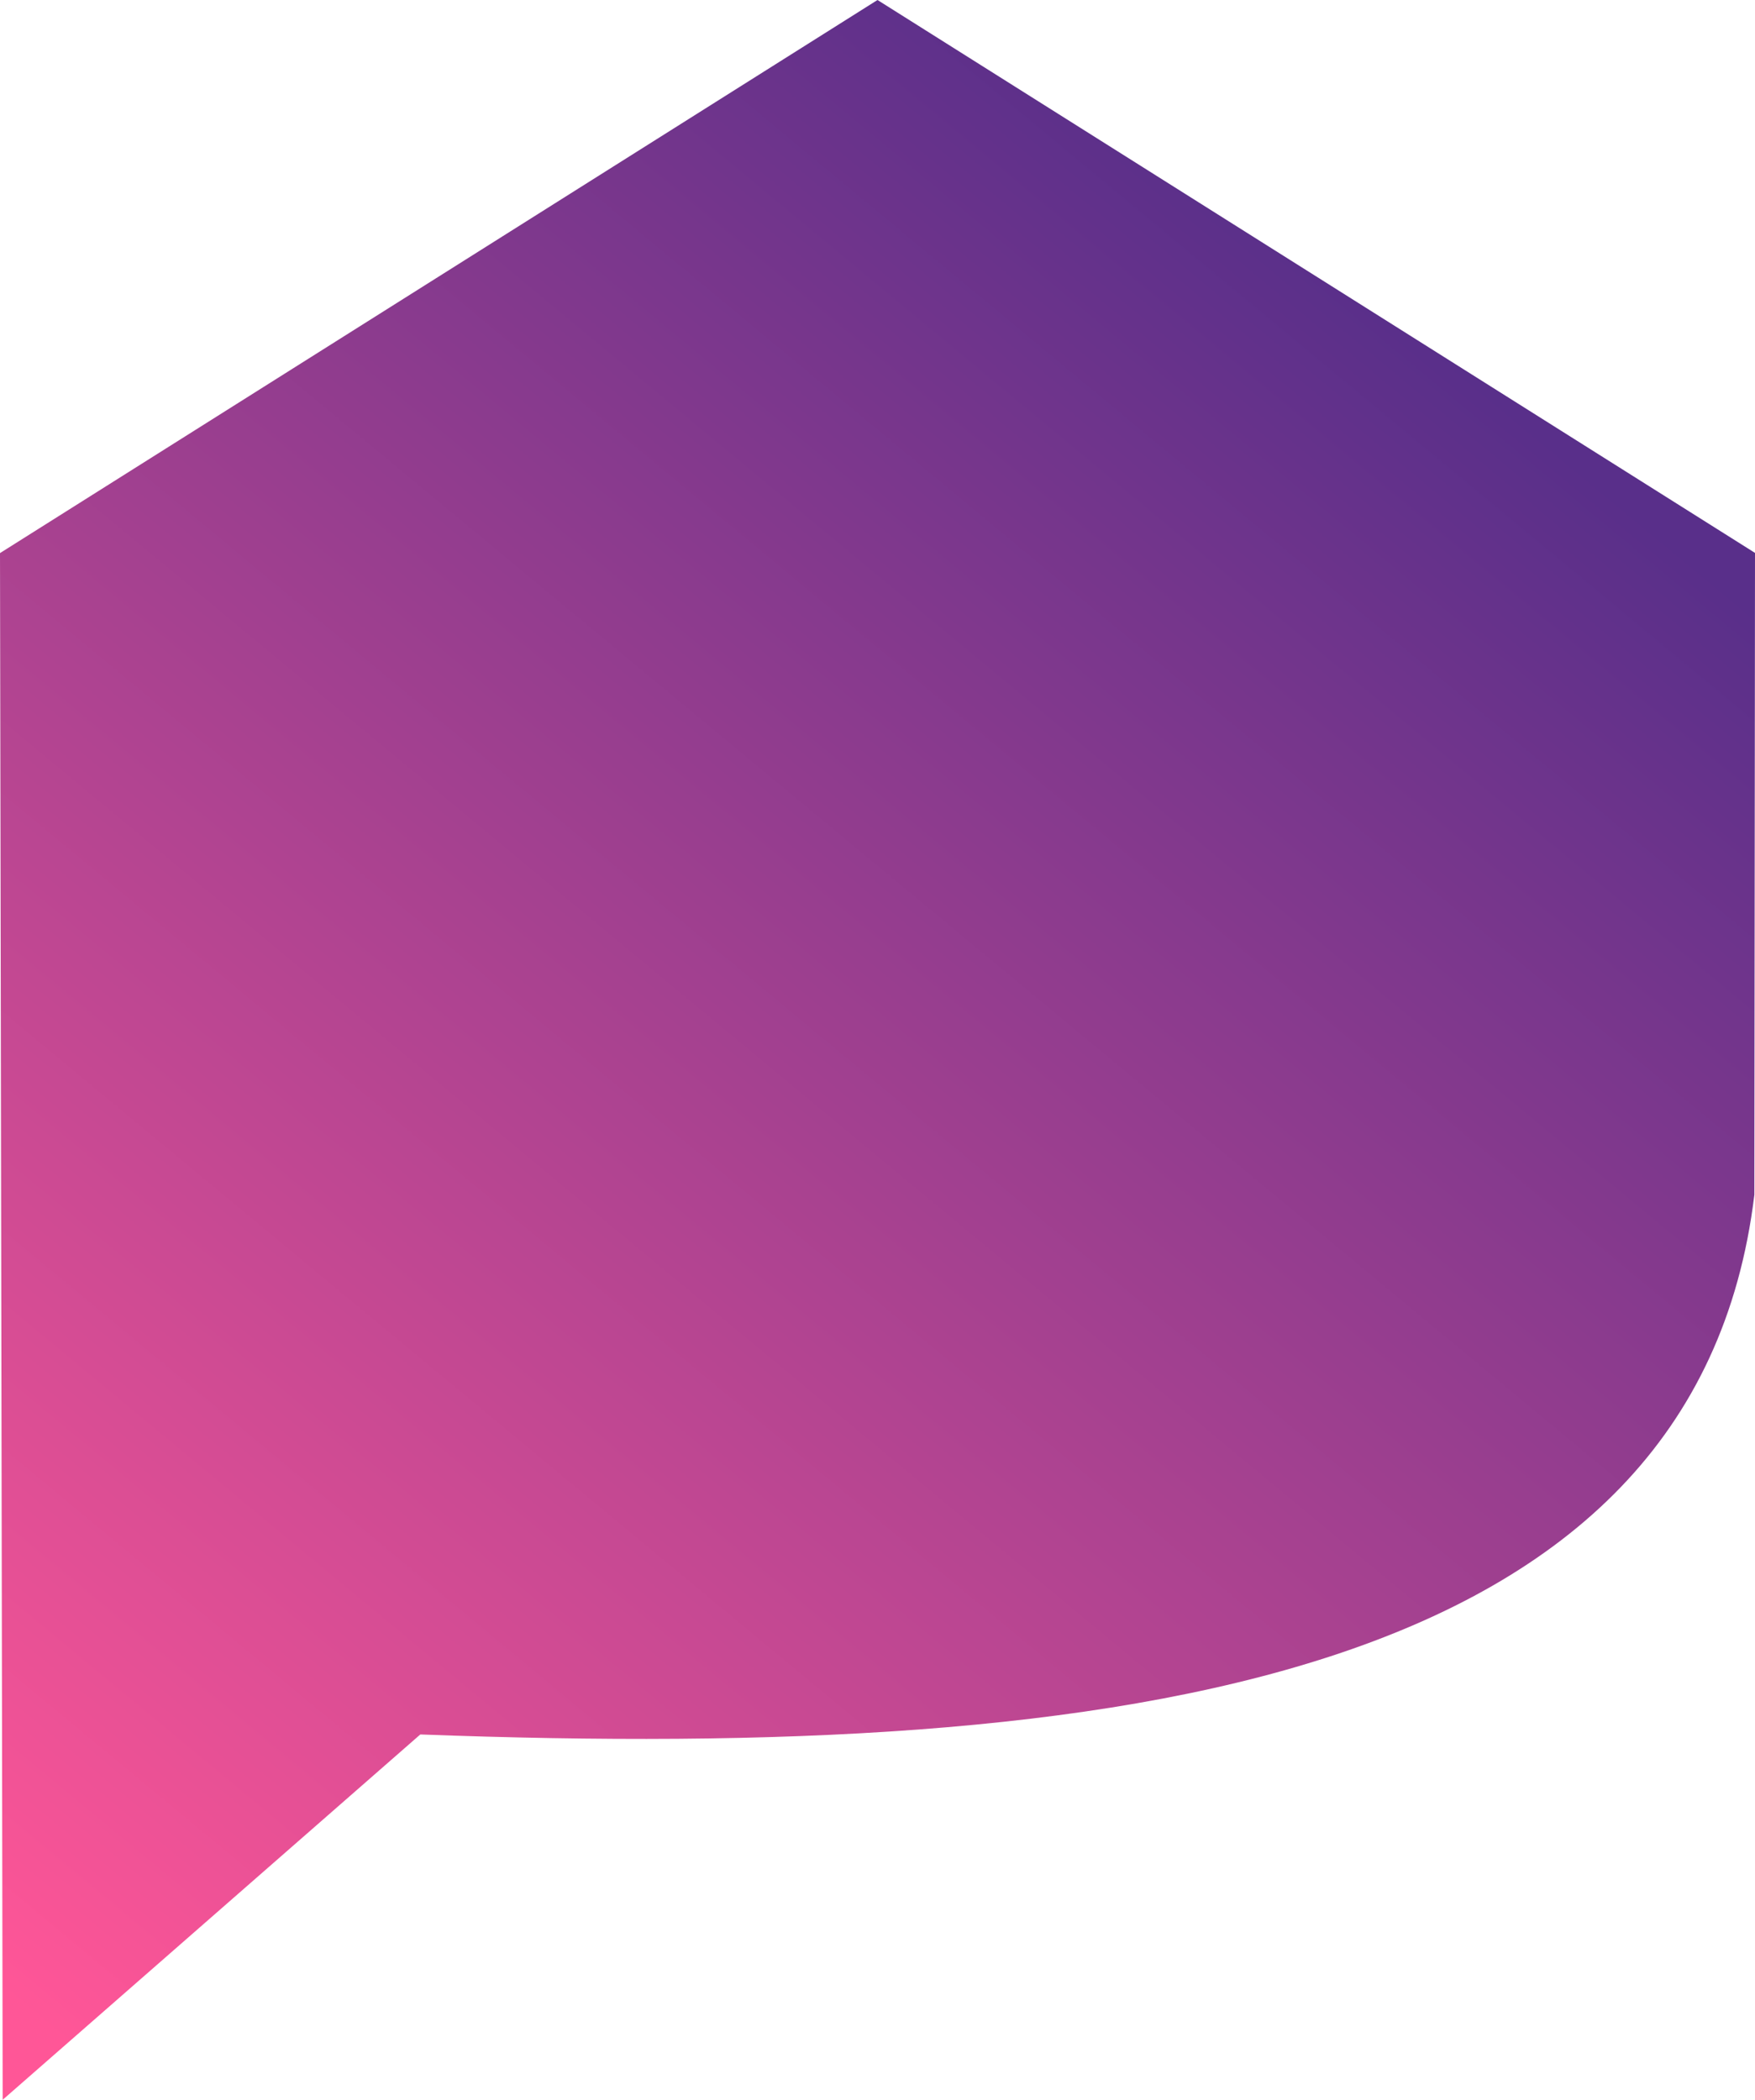
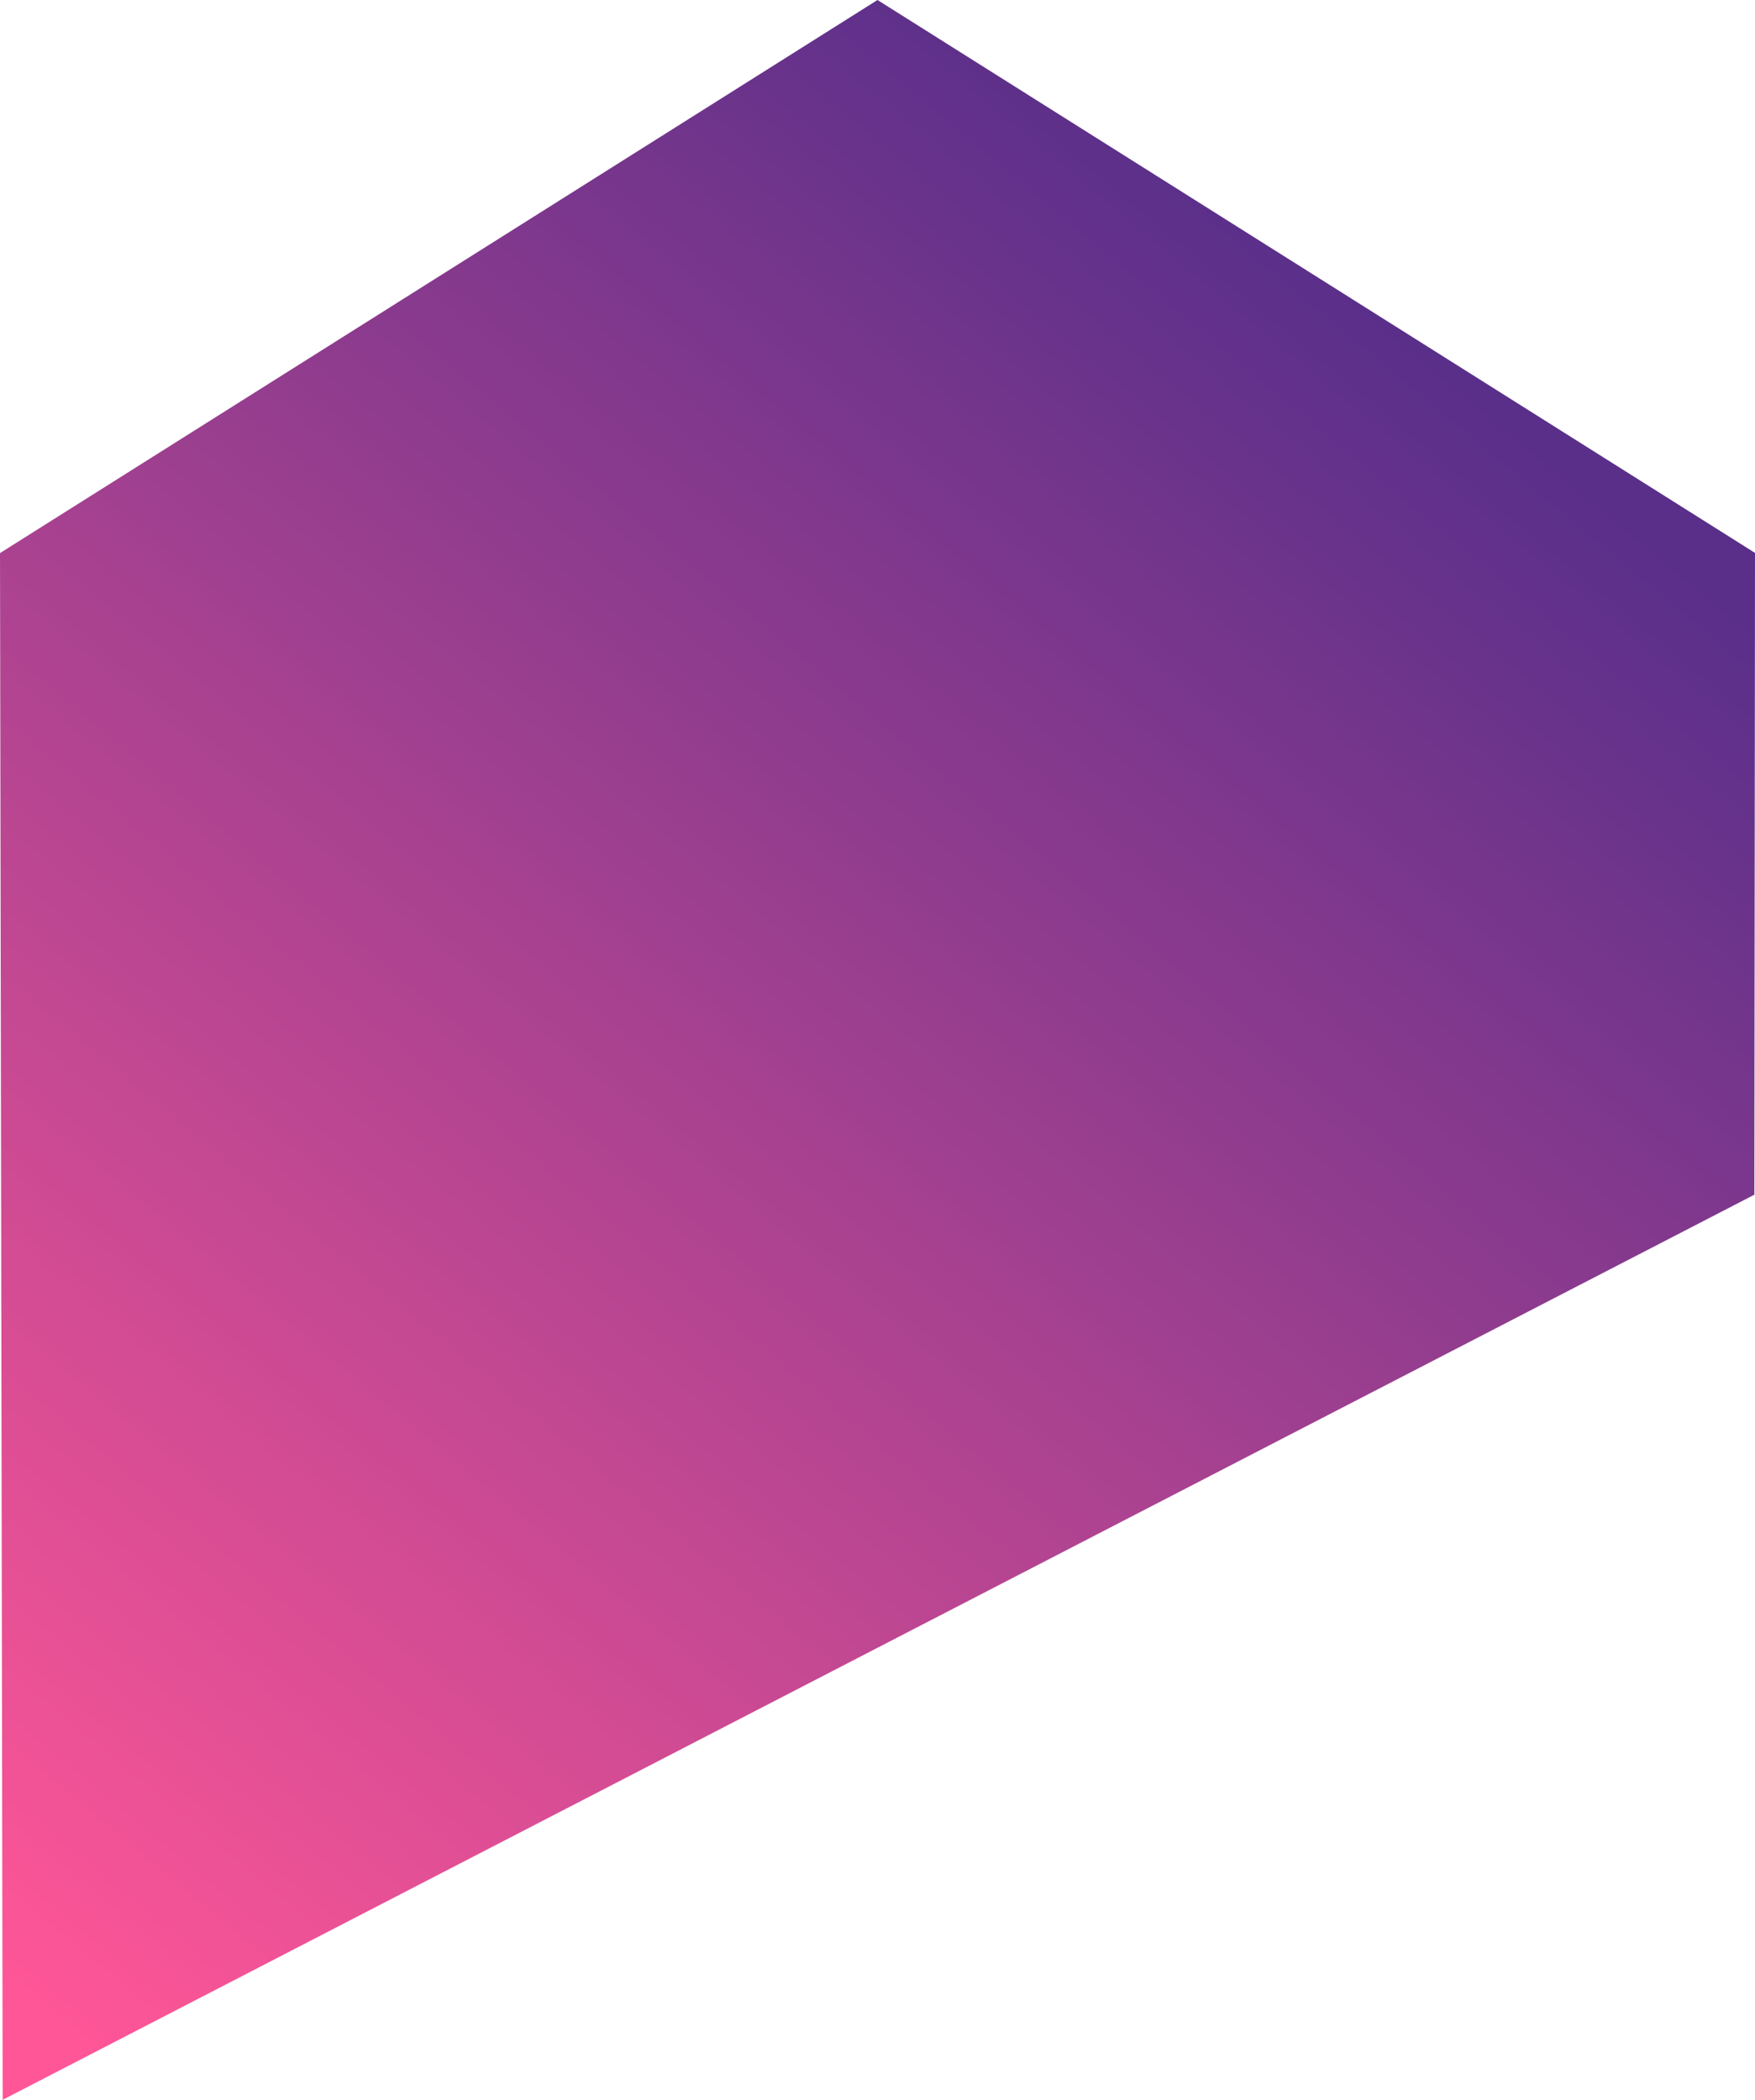
<svg xmlns="http://www.w3.org/2000/svg" width="377" height="451" viewBox="0 0 377 451" fill="none">
-   <path fill-rule="evenodd" clip-rule="evenodd" d="M0.573 451L0 118.794L188.5 3.05176e-05L377 118.754L376.864 256.603C364.306 360.767 241.958 378.233 90.287 372.532L0.573 451Z" fill="url(#paint0_linear_125_1056)" />
+   <path fill-rule="evenodd" clip-rule="evenodd" d="M0.573 451L0 118.794L188.5 3.05176e-05L377 118.754L376.864 256.603L0.573 451Z" fill="url(#paint0_linear_125_1056)" />
  <defs>
    <linearGradient id="paint0_linear_125_1056" x1="14.032" y1="439.23" x2="313.14" y2="78.556" gradientUnits="userSpaceOnUse">
      <stop stop-color="#FF5697" />
      <stop offset="1" stop-color="#592F8A" />
    </linearGradient>
  </defs>
</svg>